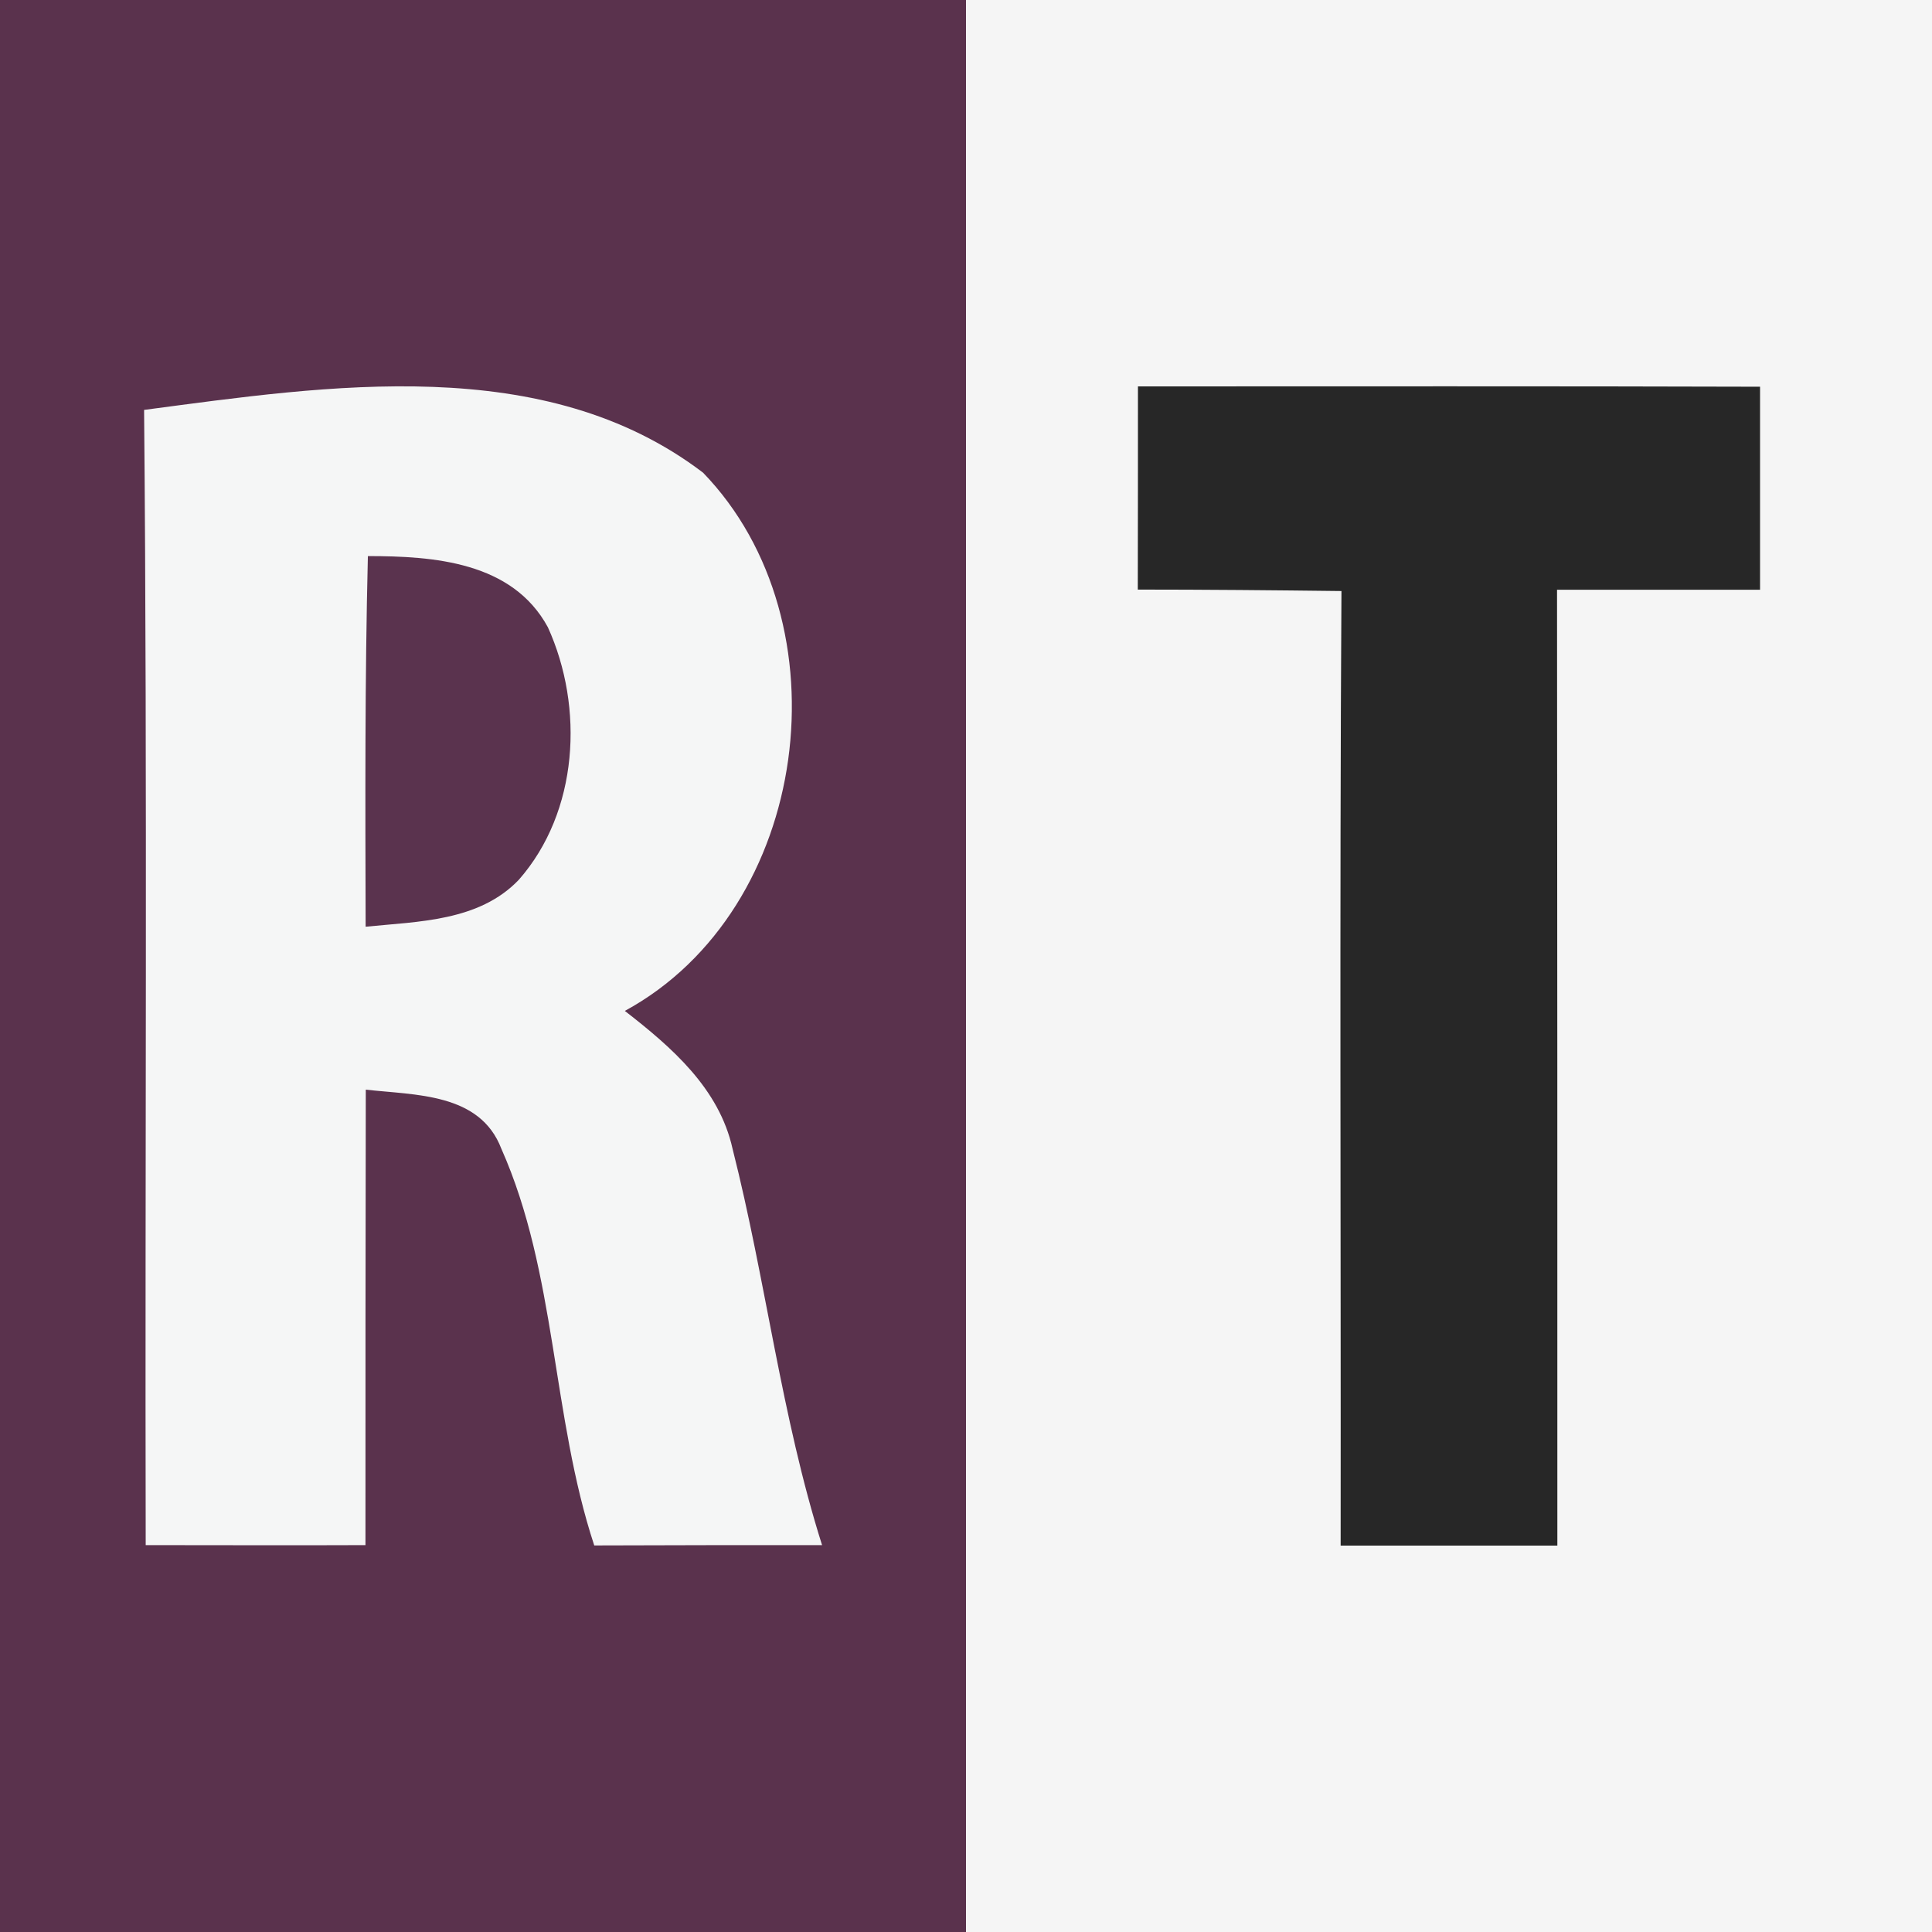
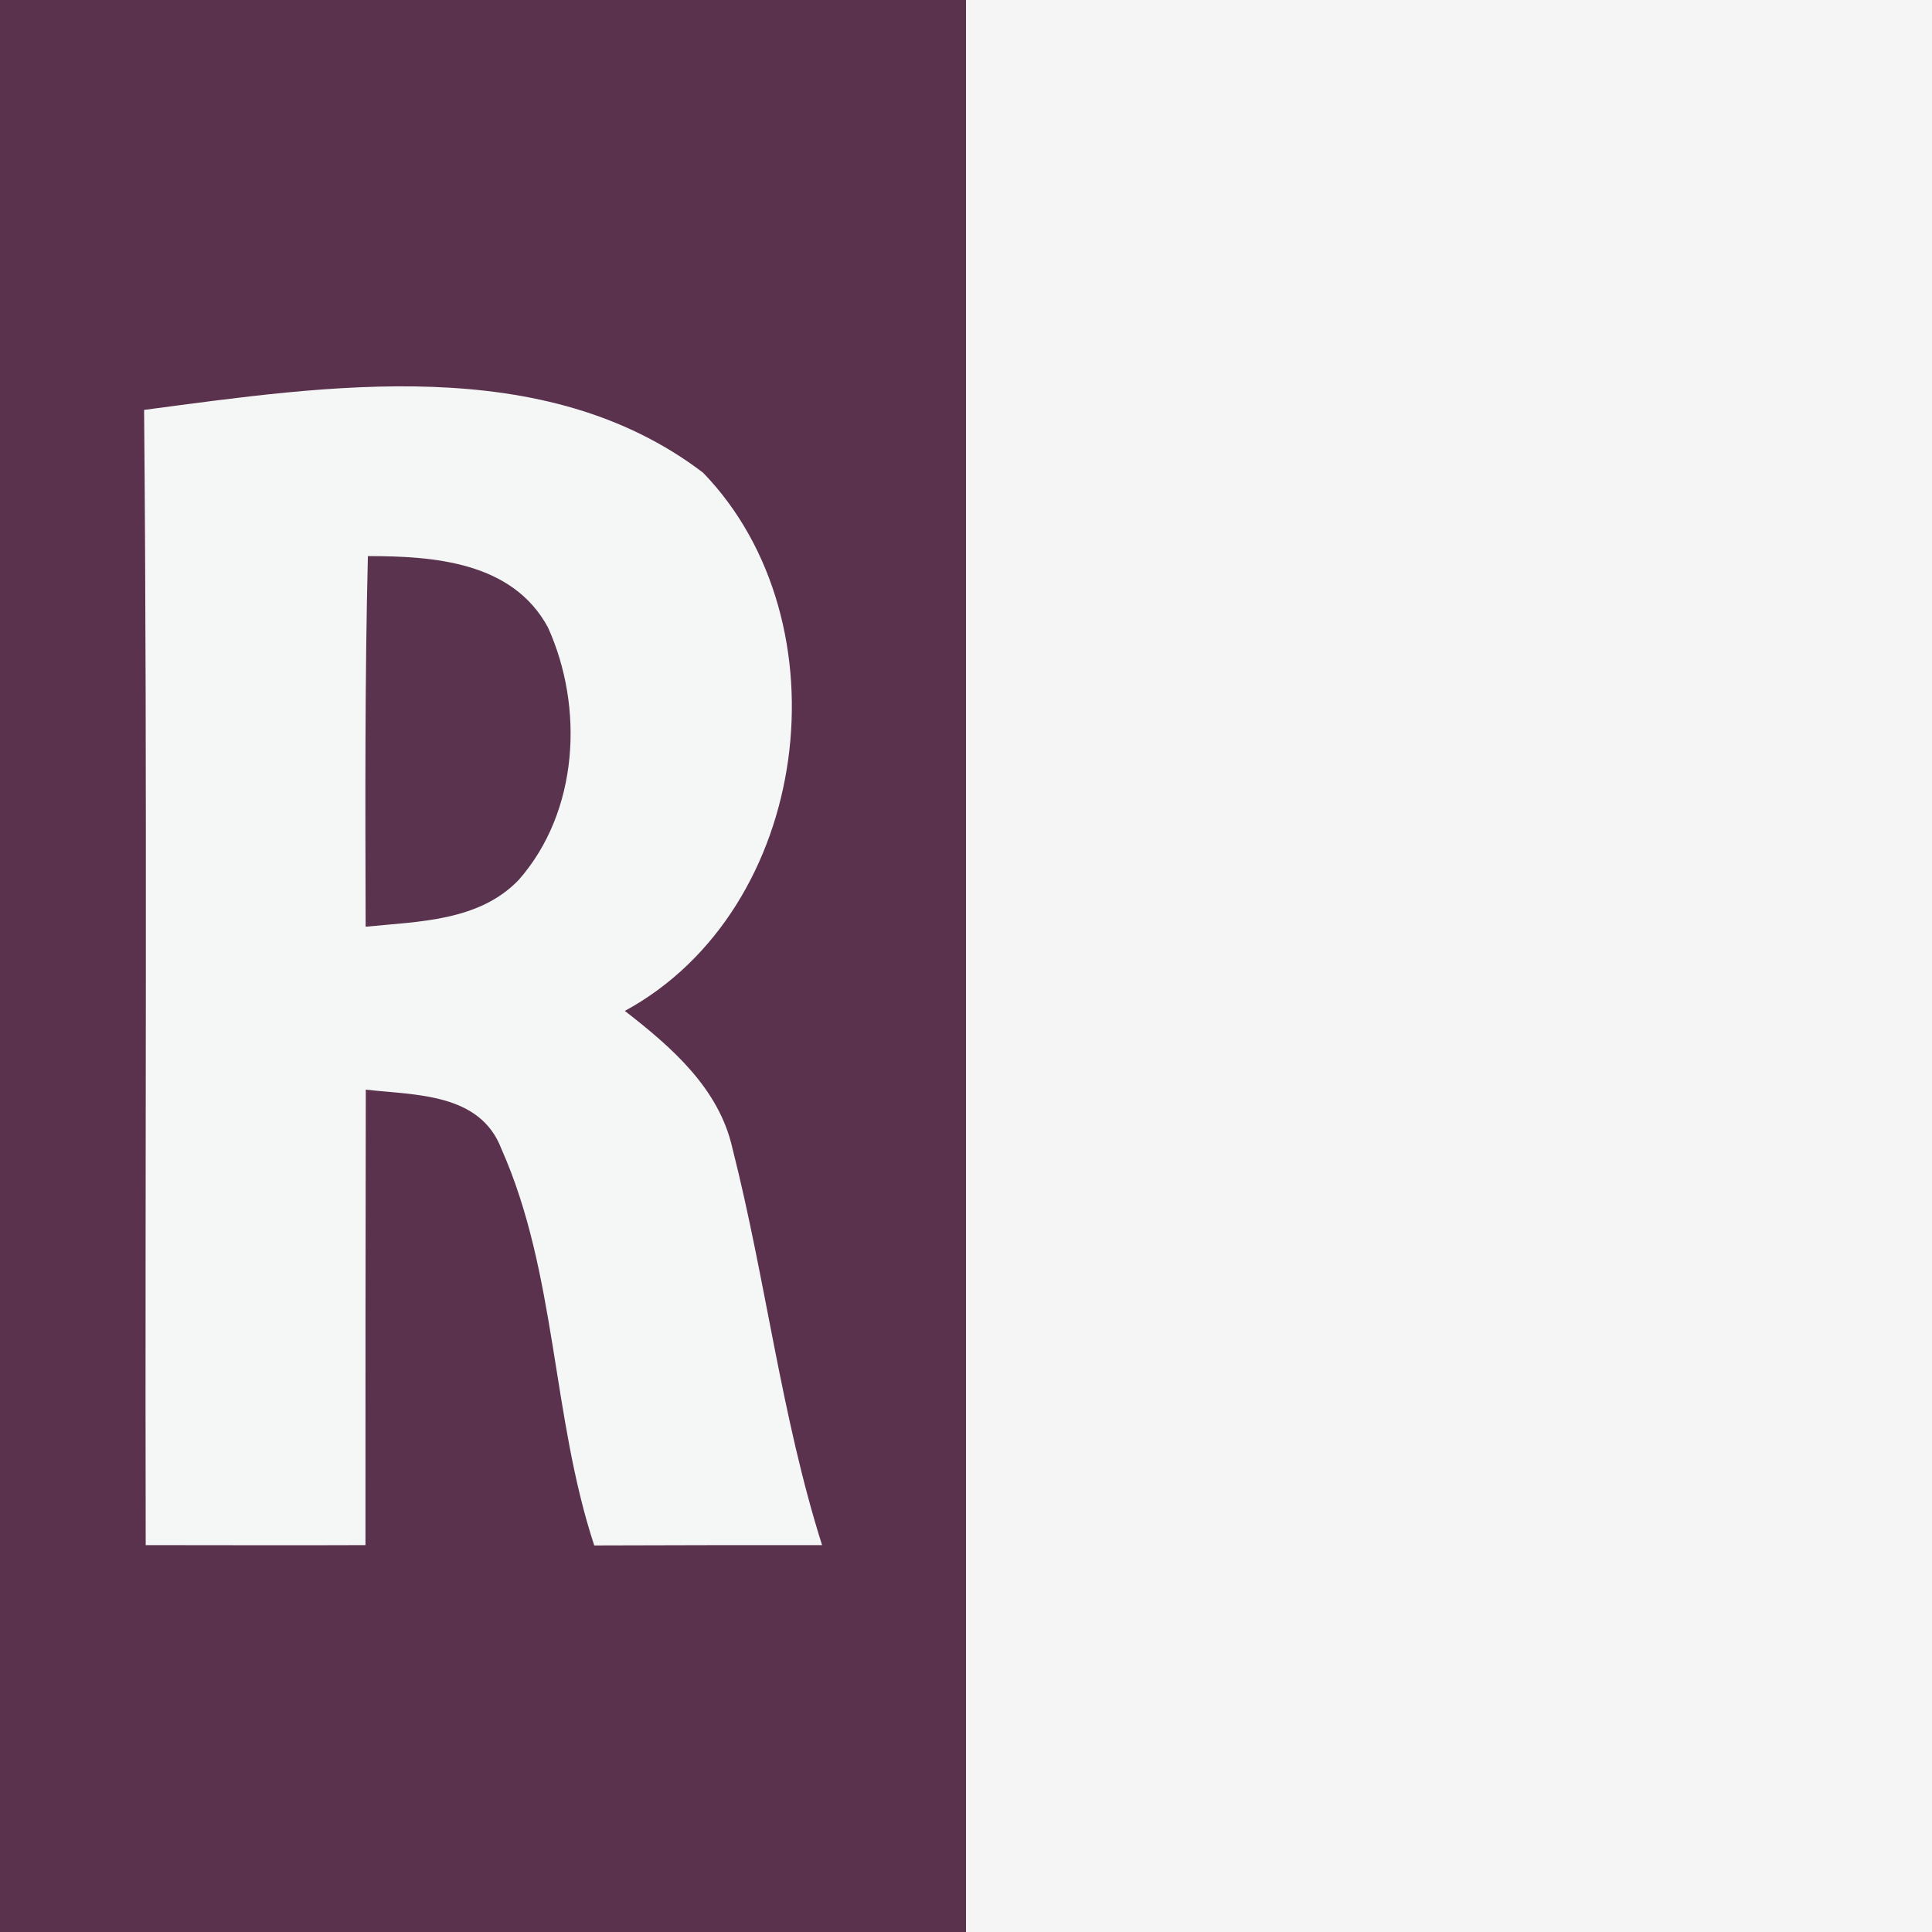
<svg xmlns="http://www.w3.org/2000/svg" version="1.1" id="Слой_1" x="0px" y="0px" viewBox="0 0 120 120" style="enable-background:new 0 0 120 120;" xml:space="preserve">
  <rect x="0" y="0" width="120" height="120" fill="#808080" stroke="none" />
  <g>
    <rect style="fill:#5A324D;" width="60" height="120" />
  </g>
  <g>
    <rect x="60" style="fill:#F5F5F5;" width="60" height="120" />
  </g>
  <g>
    <path style="fill:#F5F6F6;" d="M8.95,25.46c11.44-1.51,24.87-3.6,34.72,3.9c8.99,9.3,6.72,27.13-4.86,33.43   c2.9,2.25,5.86,4.81,6.69,8.56c2.07,8.16,3.02,16.59,5.56,24.62c-4.7,0-9.42,0-14.15,0.02c-2.65-8.04-2.33-16.9-5.77-24.64   c-1.33-3.48-5.35-3.32-8.42-3.67c-0.02,9.42-0.02,18.87-0.02,28.29c-4.55,0.02-9.11,0-13.65,0C9,72.46,9.16,48.96,8.95,25.46   L8.95,25.46z" />
    <path style="fill:#5A334E;" d="M22.85,34.54c4.09,0,8.97,0.35,11.18,4.42c2.26,4.98,1.91,11.46-1.81,15.69   c-2.47,2.58-6.23,2.58-9.51,2.91C22.69,49.89,22.66,42.21,22.85,34.54L22.85,34.54z" />
  </g>
-   <path style="fill:#272727;" d="M70.68,24c12.88,0,25.76-0.02,38.64,0.02c0,4.19,0,8.4,0,12.61c-4.21,0-8.4,0-12.61,0  c0.02,19.79,0.02,39.58,0.02,59.37c-4.5,0-8.98,0-13.46,0c0.02-19.77-0.07-39.52,0.05-59.29c-4.23-0.05-8.44-0.09-12.65-0.09  C70.68,32.41,70.68,28.21,70.68,24L70.68,24z" />
</svg>